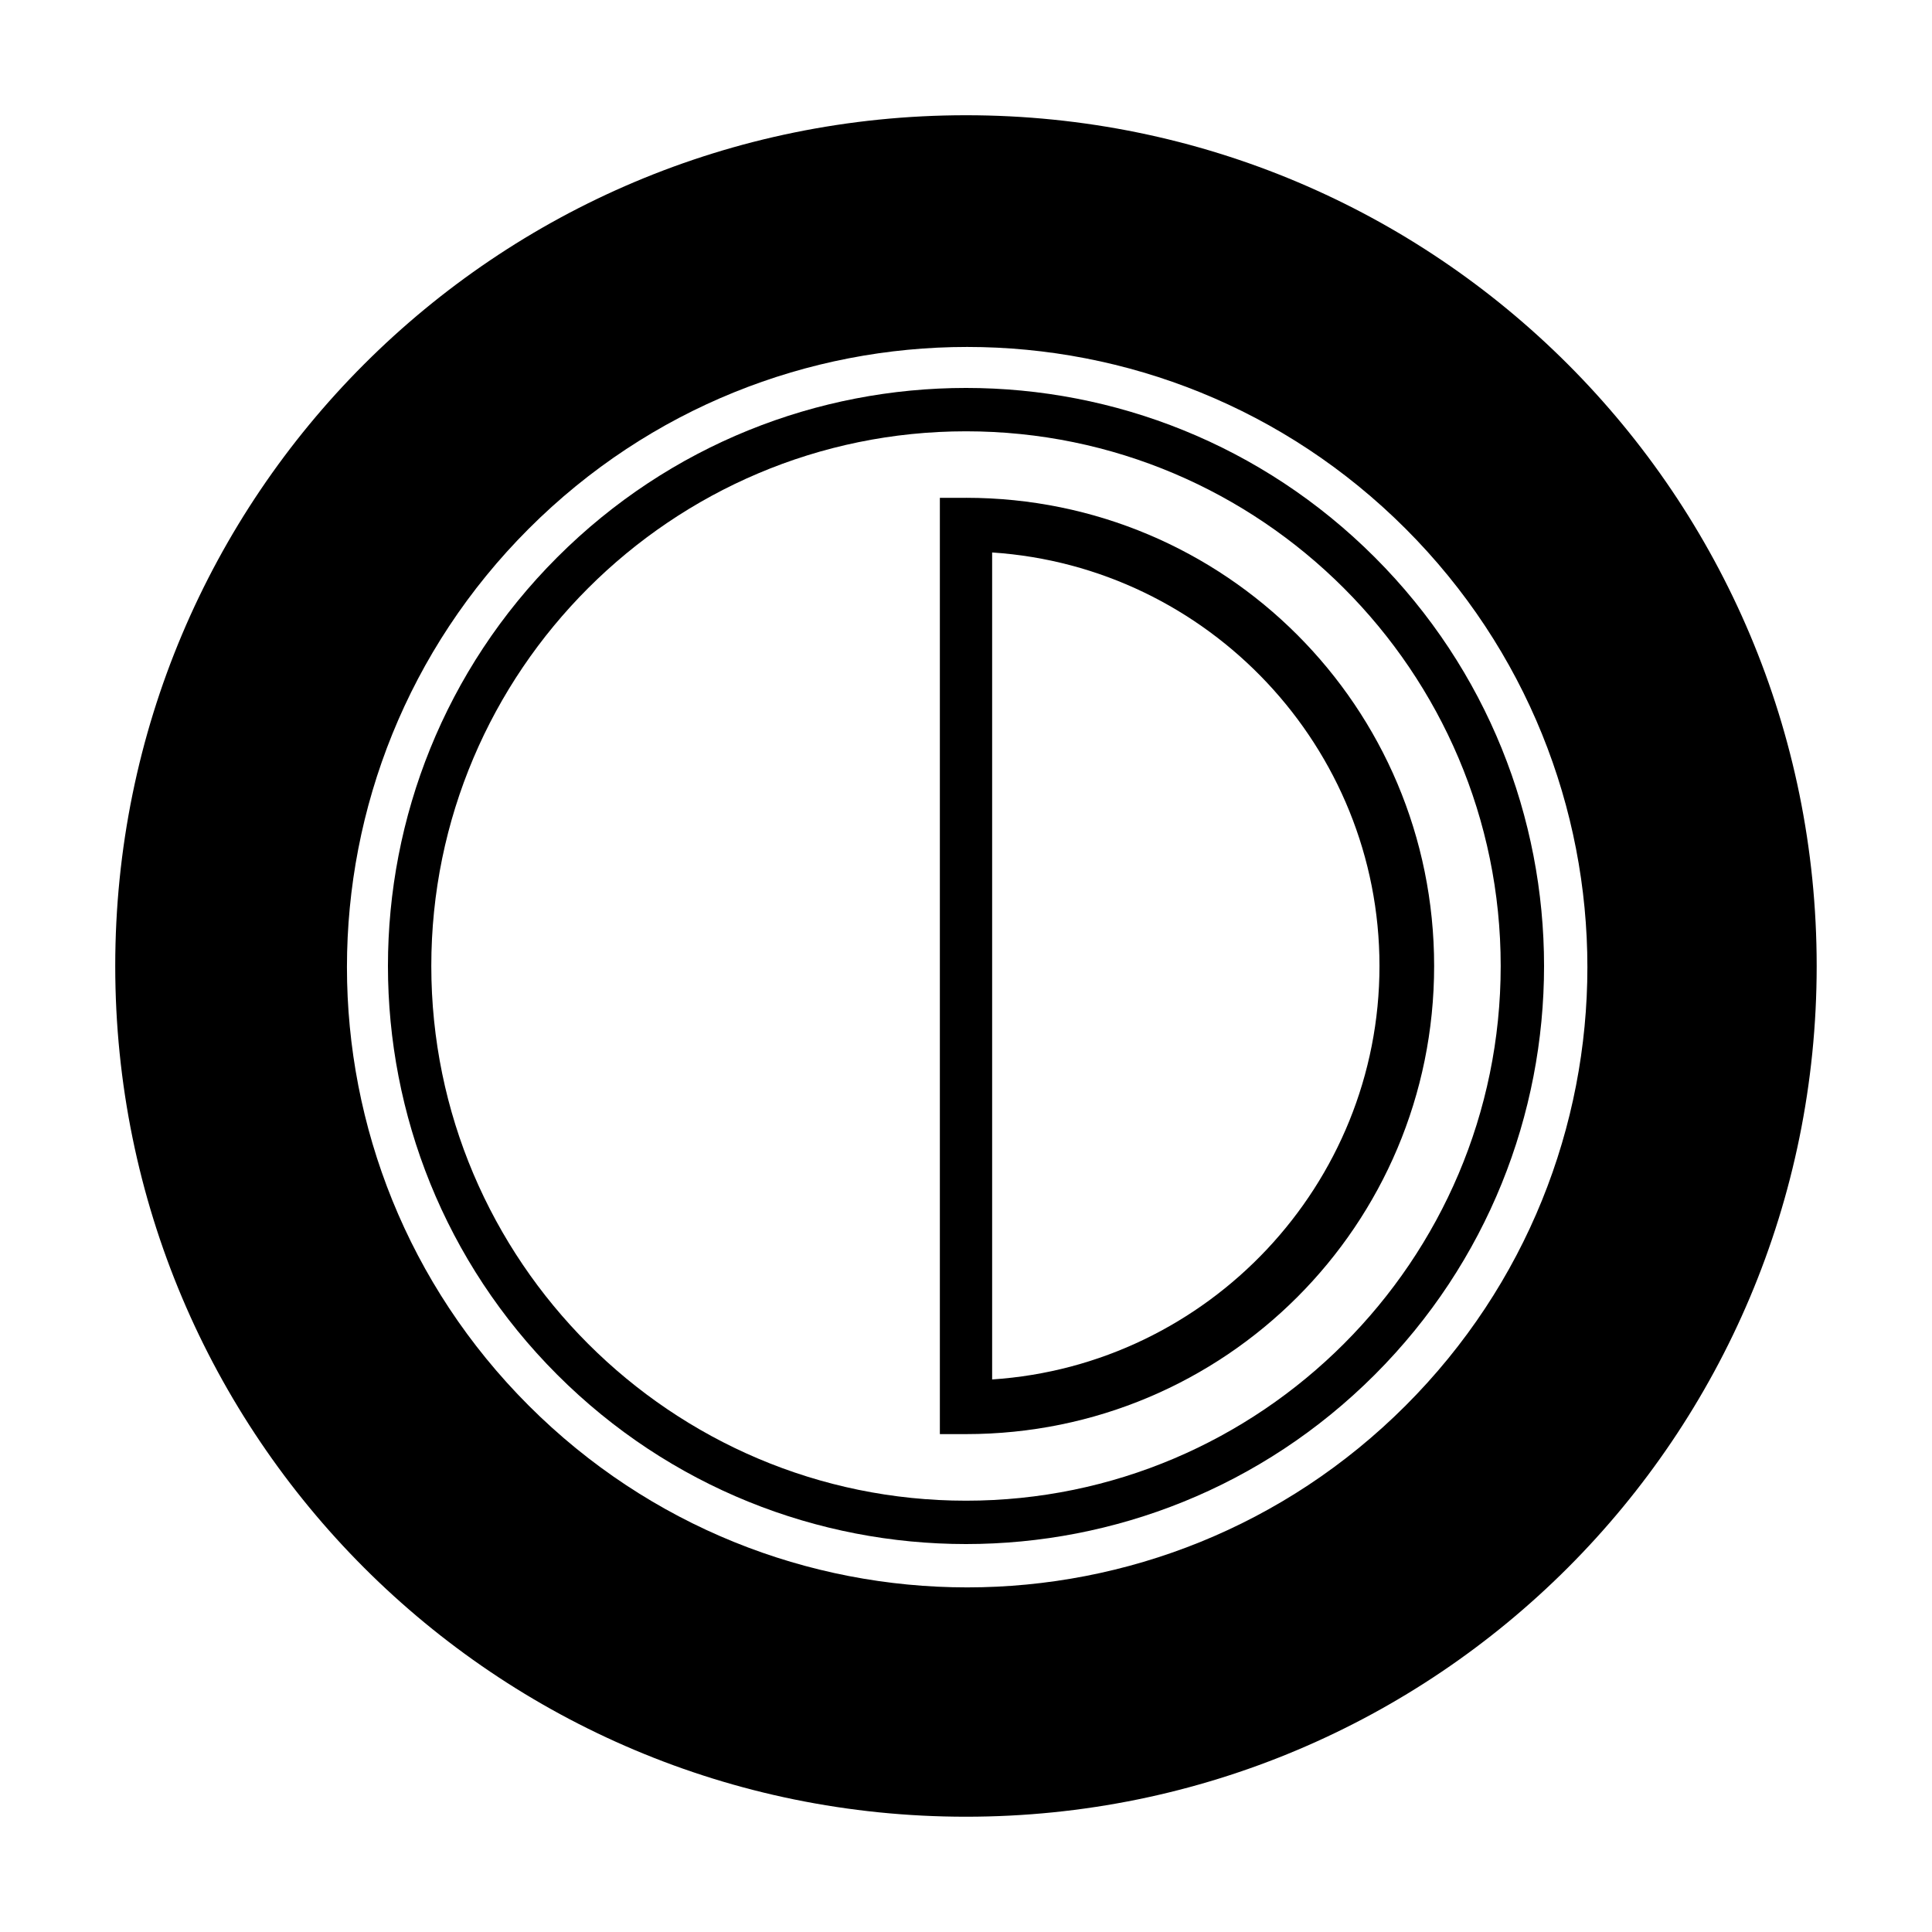
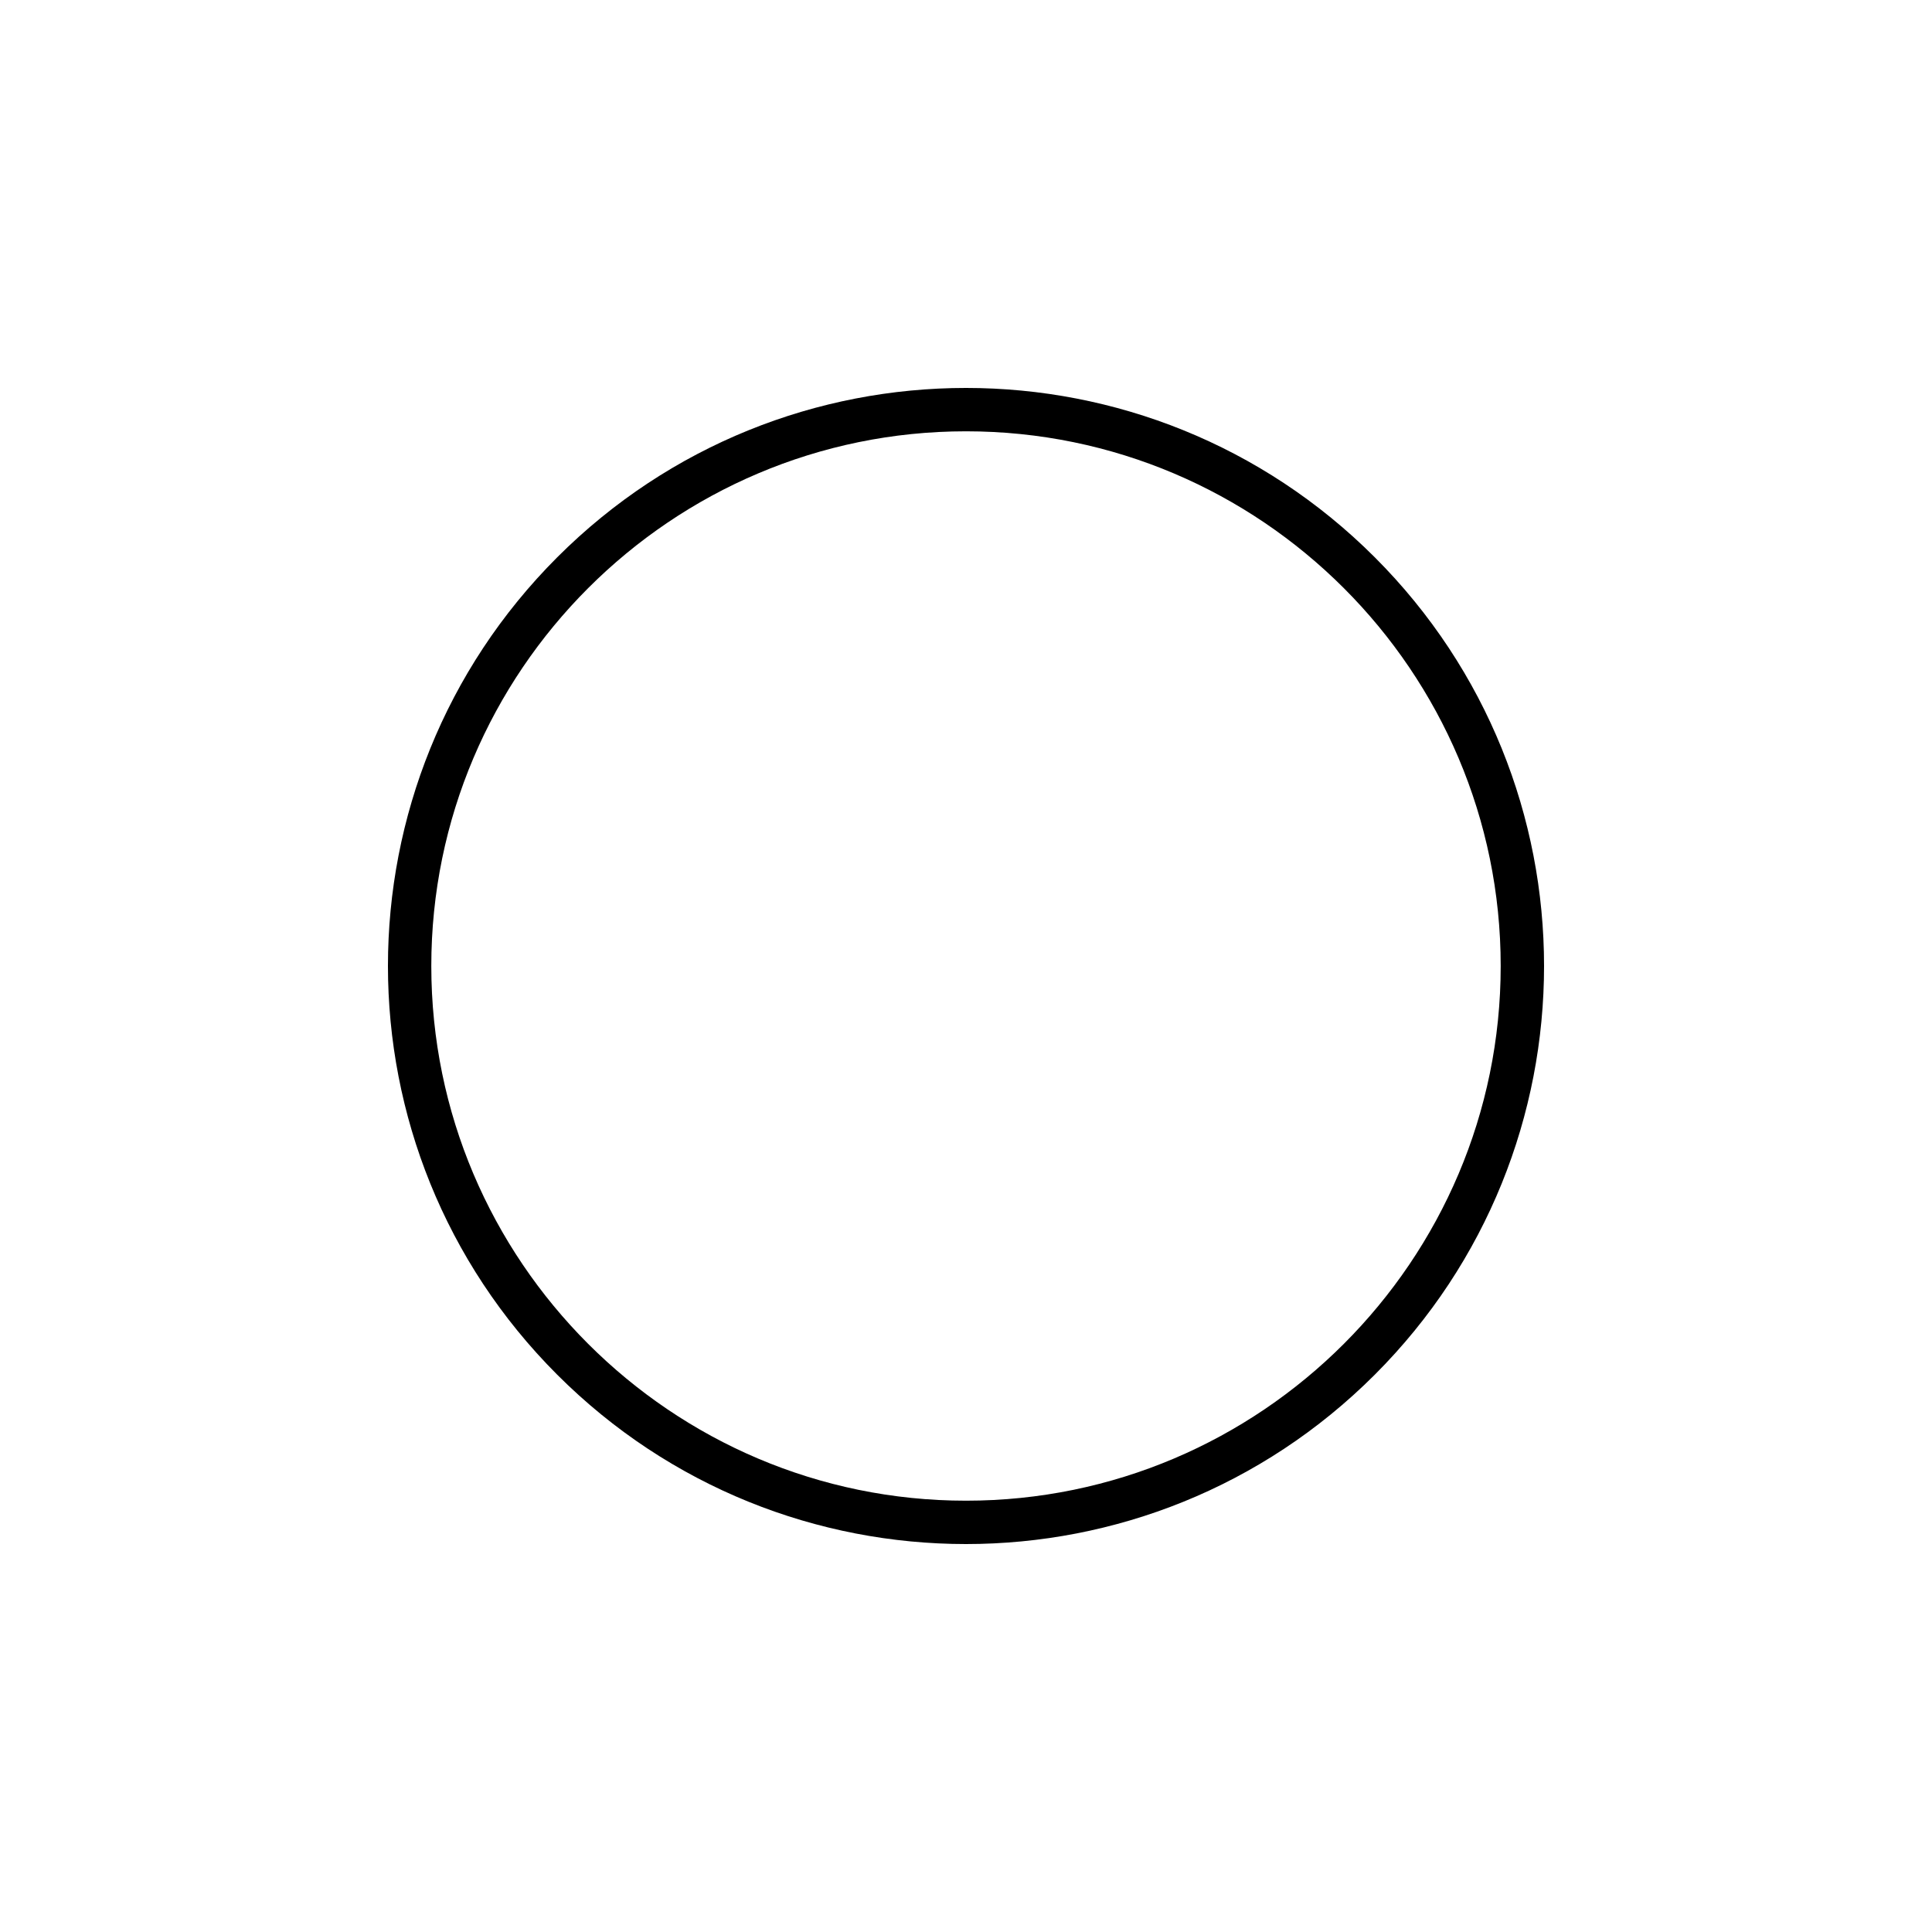
<svg xmlns="http://www.w3.org/2000/svg" fill="#000000" width="800px" height="800px" version="1.1" viewBox="144 144 512 512">
  <g>
-     <path d="m400 275.93h-6.926v248.12l6.926 0.004c68.645 0 124.06-55.418 124.06-124.06s-55.422-124.07-124.06-124.07zm6.926 233.64v-219.16c57.309 3.777 102.65 51.641 102.65 109.58s-45.344 105.8-102.65 109.58z" />
    <path d="m508.32 291.68c-59.828-59.828-156.81-59.828-216.64 0-59.828 59.828-59.828 156.81 0 216.64 59.828 59.828 156.81 59.828 216.64 0 59.828-59.828 59.828-156.81 0-216.64zm-108.32 250.02c-78.09 0-141.7-63.605-141.7-141.7-0.004-78.094 63.602-141.7 141.7-141.7 78.09 0 141.7 63.605 141.7 141.7 0 78.09-63.605 141.7-141.7 141.7z" />
-     <path d="m400 174.54c-124.7 0-225.46 100.76-225.46 225.46 0 124.69 100.76 225.45 225.45 225.45s225.45-100.76 225.45-225.45c0.004-124.7-100.76-225.46-225.45-225.46zm116.5 341.96c-64.234 64.234-168.14 64.234-232.38 0-64.234-64.234-64.234-168.14 0-232.38 64.234-64.234 168.14-64.234 232.38 0 64.234 64.238 64.234 168.15 0 232.38z" />
  </g>
</svg>